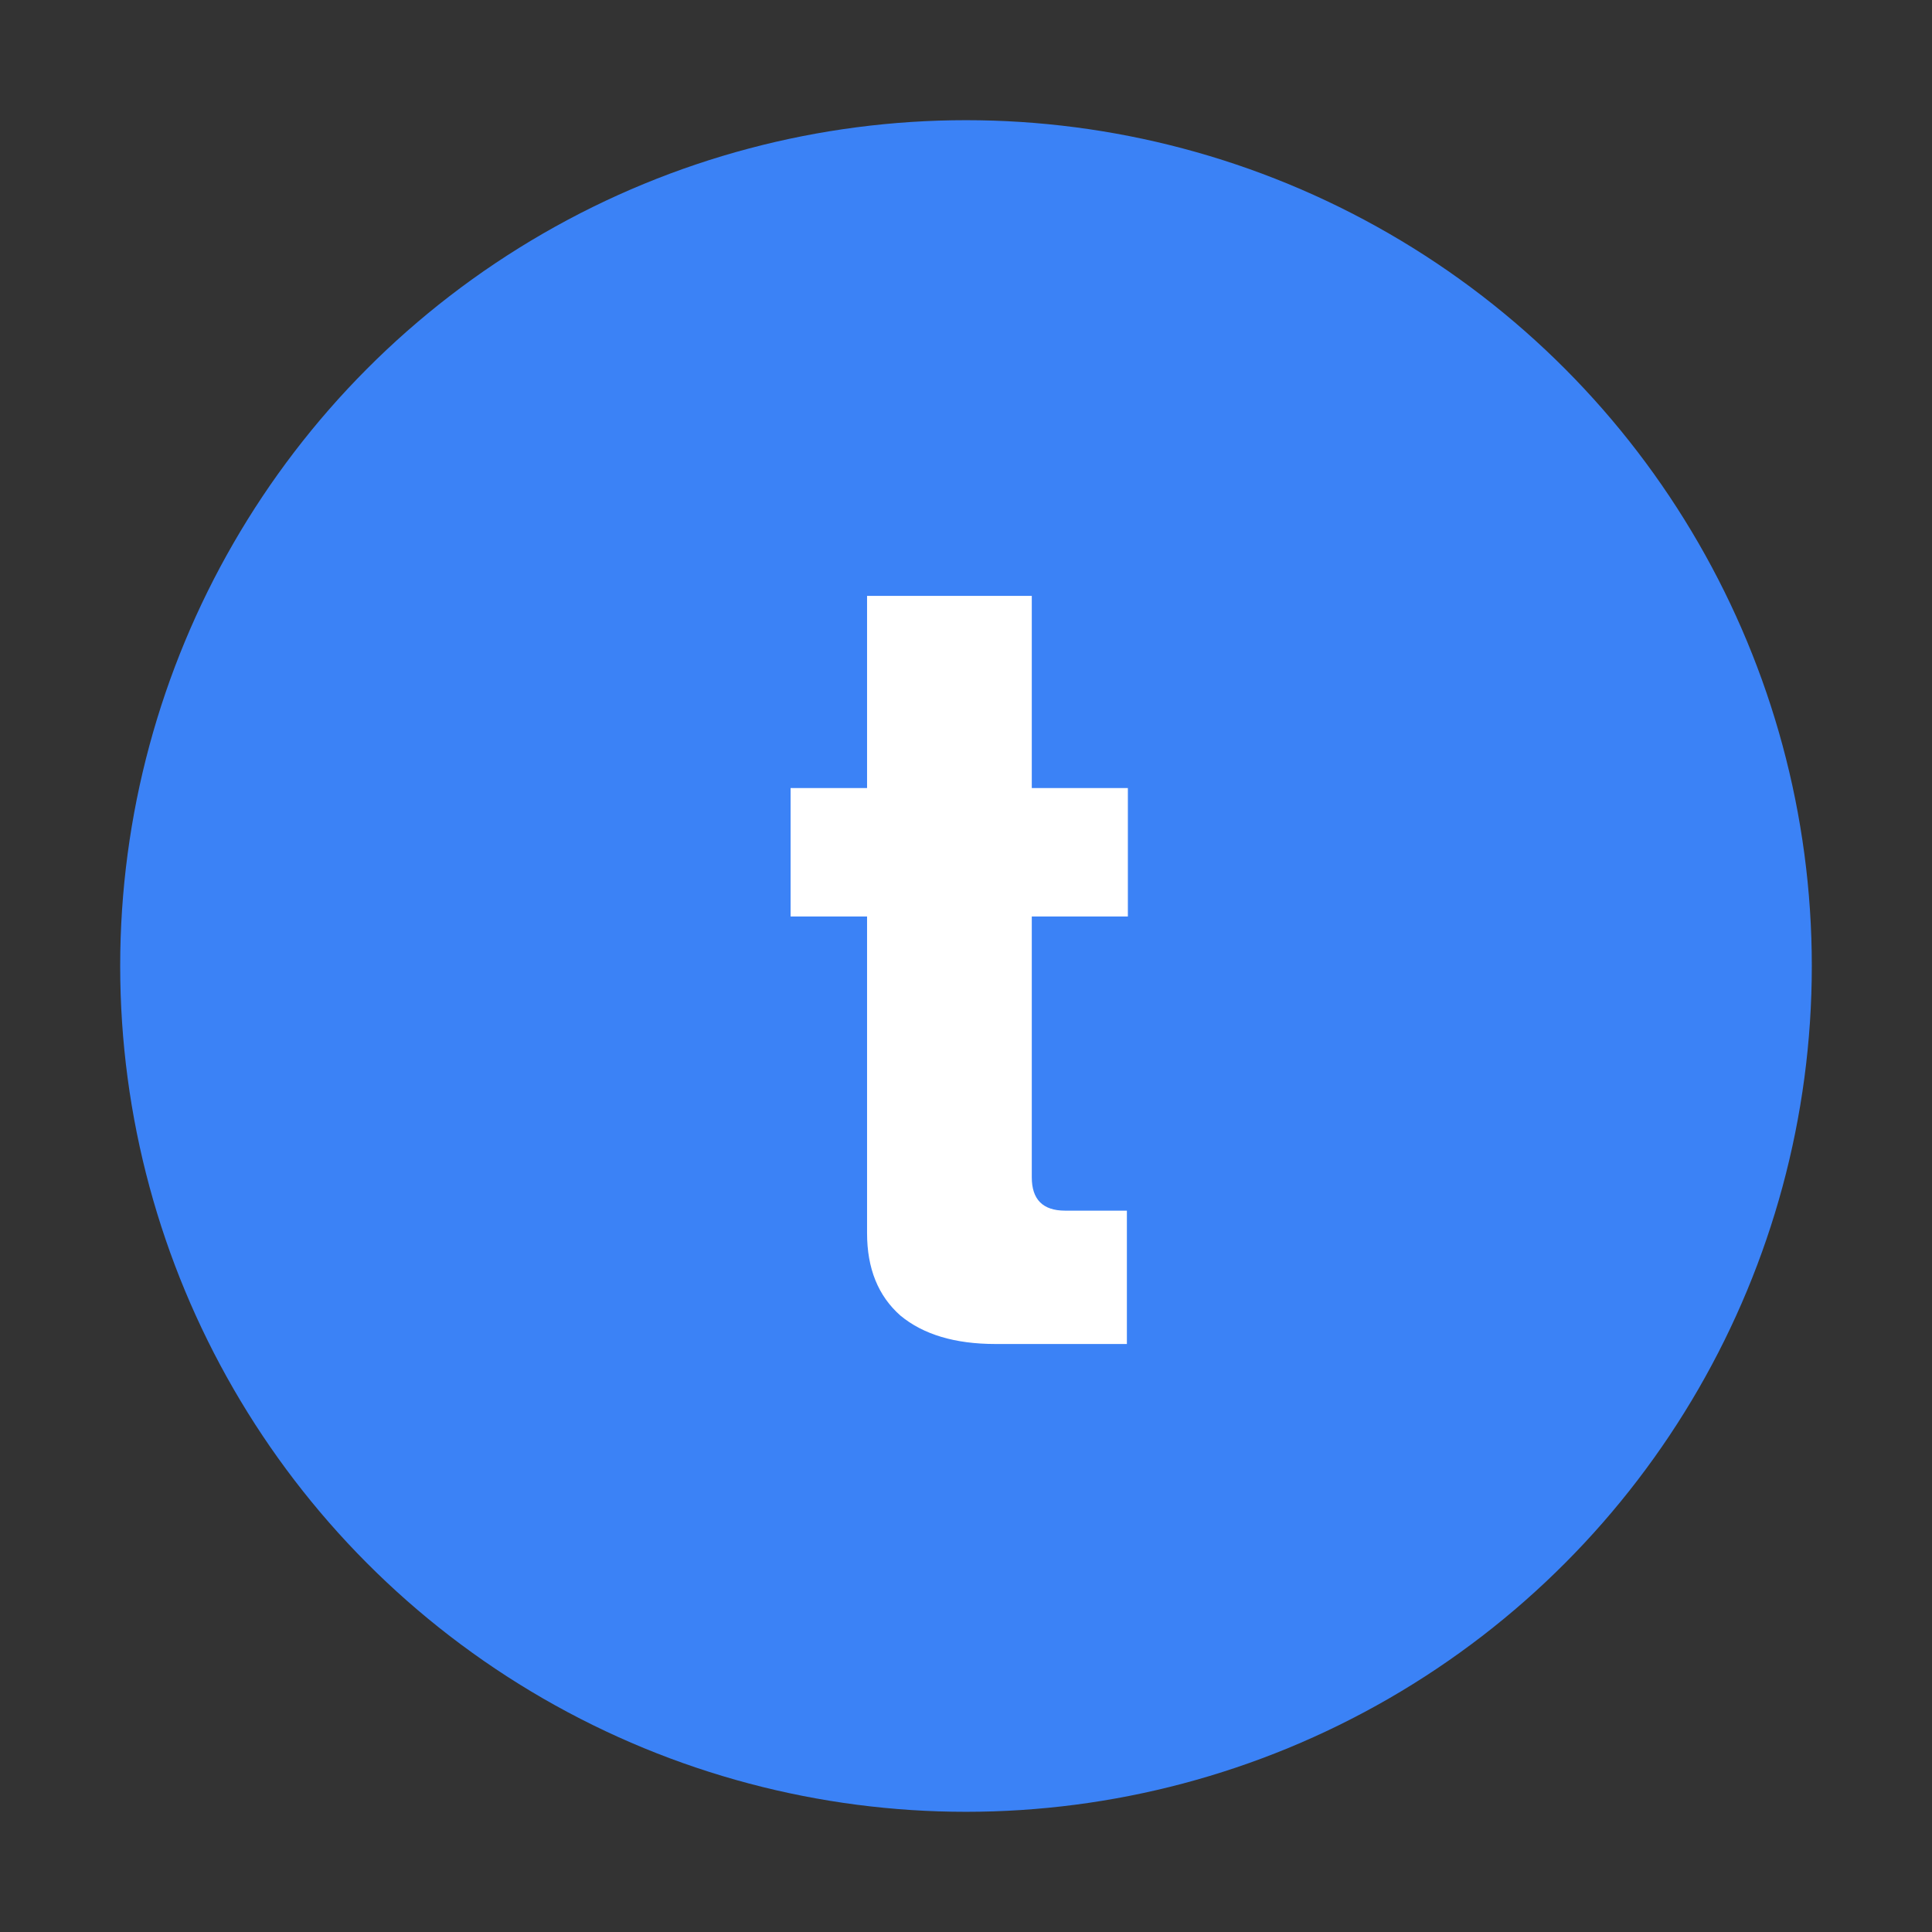
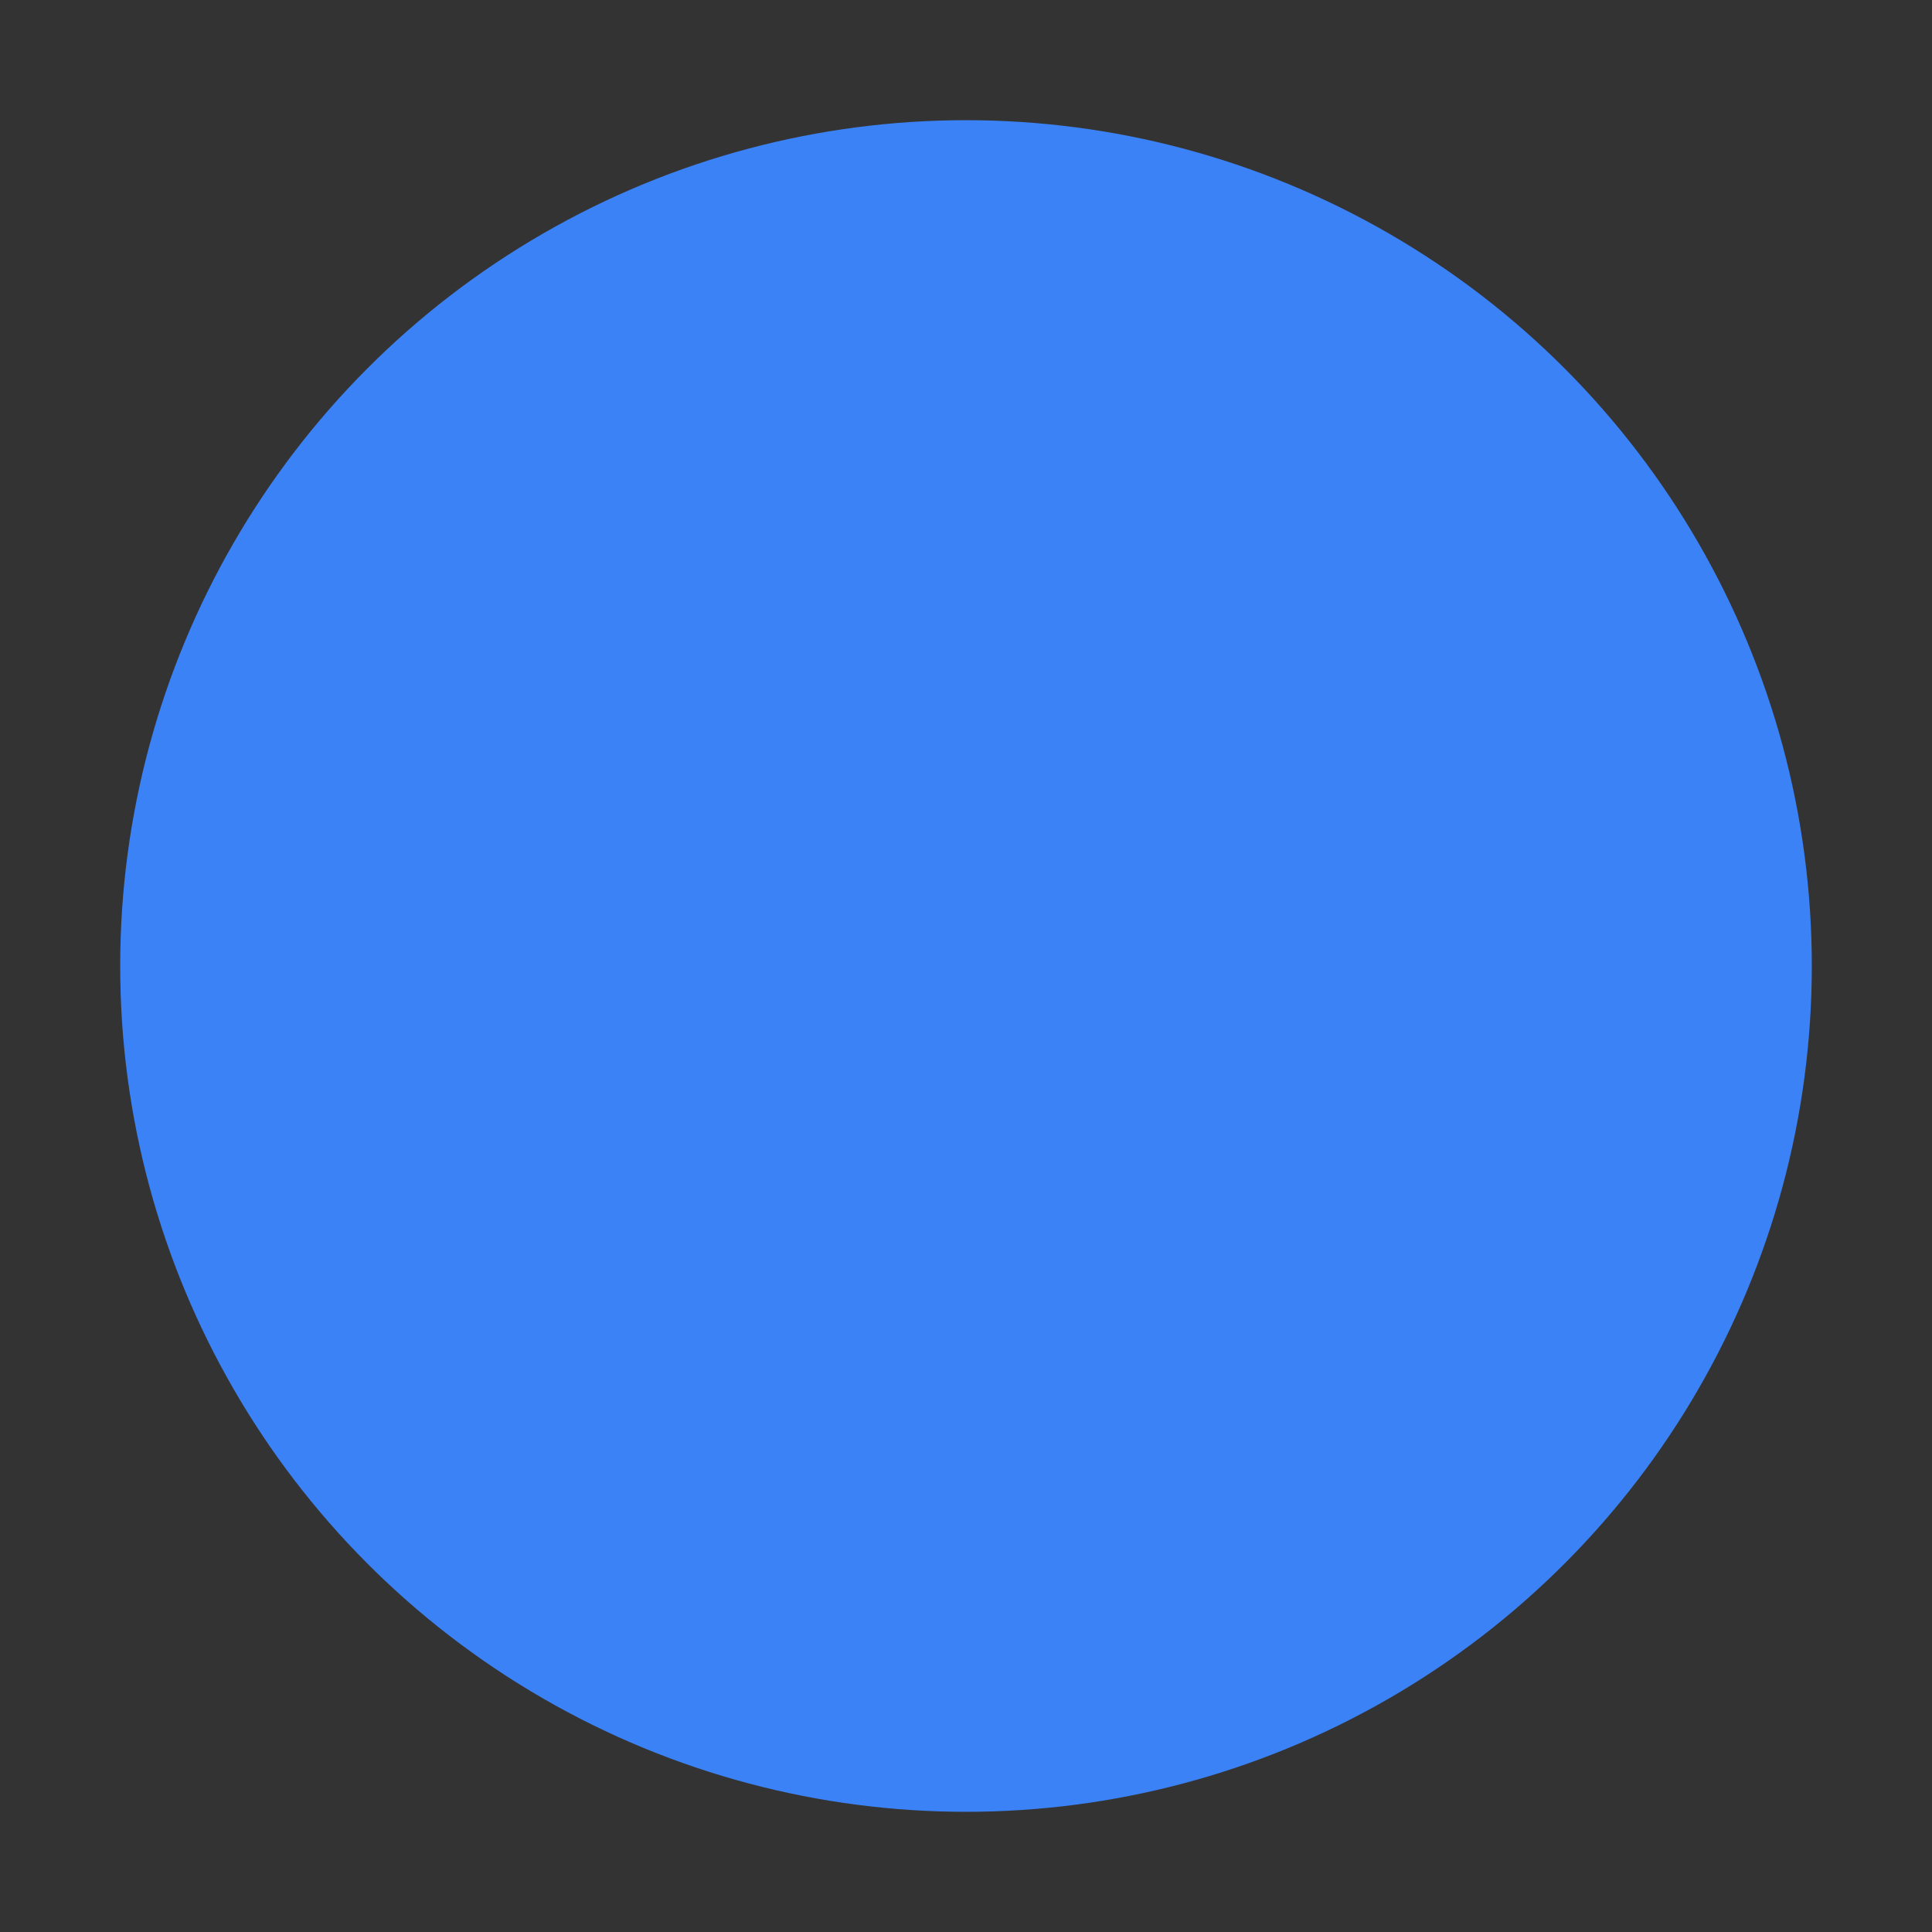
<svg xmlns="http://www.w3.org/2000/svg" width="138" height="138" viewBox="0 0 138 138" fill="none">
  <rect x="0" y="0" width="138" height="138" fill="#333333" stroke="none" />
  <circle cx="69" cy="69" r="60.415" fill="#3B82F6" />
-   <path d="M71.108 96C68.213 96 65.949 95.323 64.314 93.969C62.727 92.568 61.933 90.607 61.933 88.086V65.465H56.471V56.291H61.933V42.564H73.699V56.291H80.562V65.465H73.699V84.094C73.699 85.682 74.493 86.475 76.08 86.475H80.492V96H71.108Z" fill="white" />
</svg>